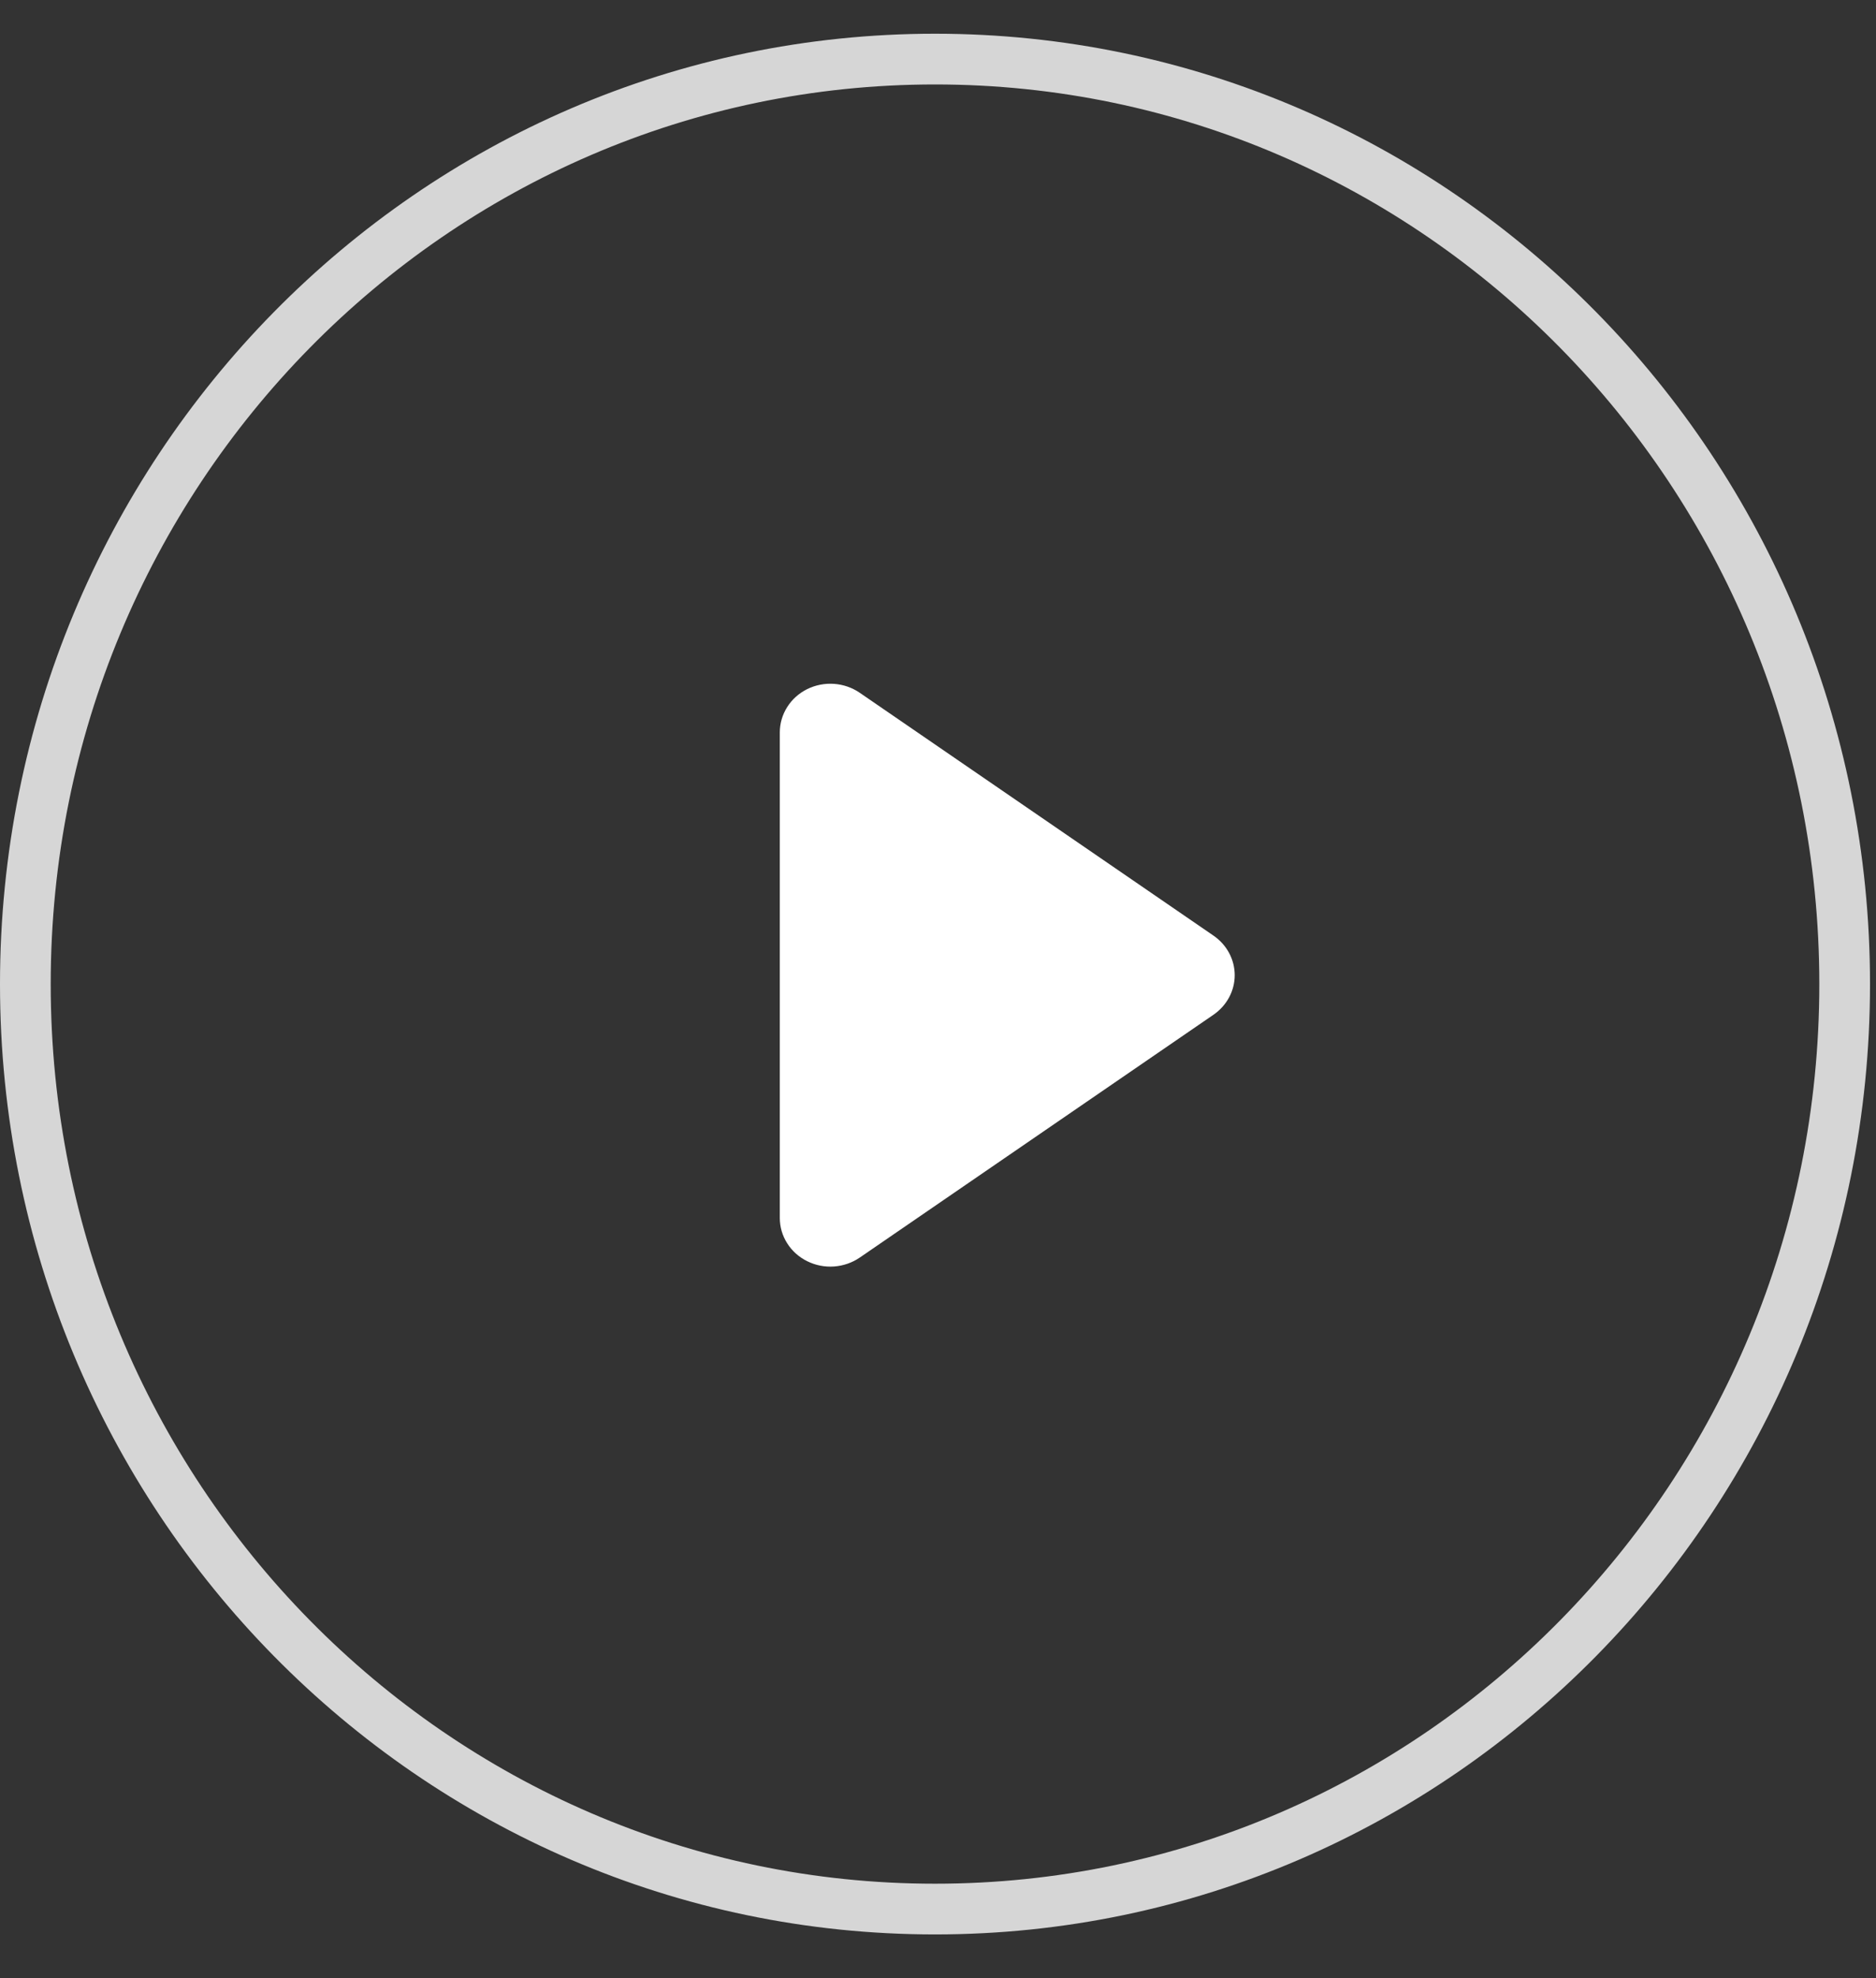
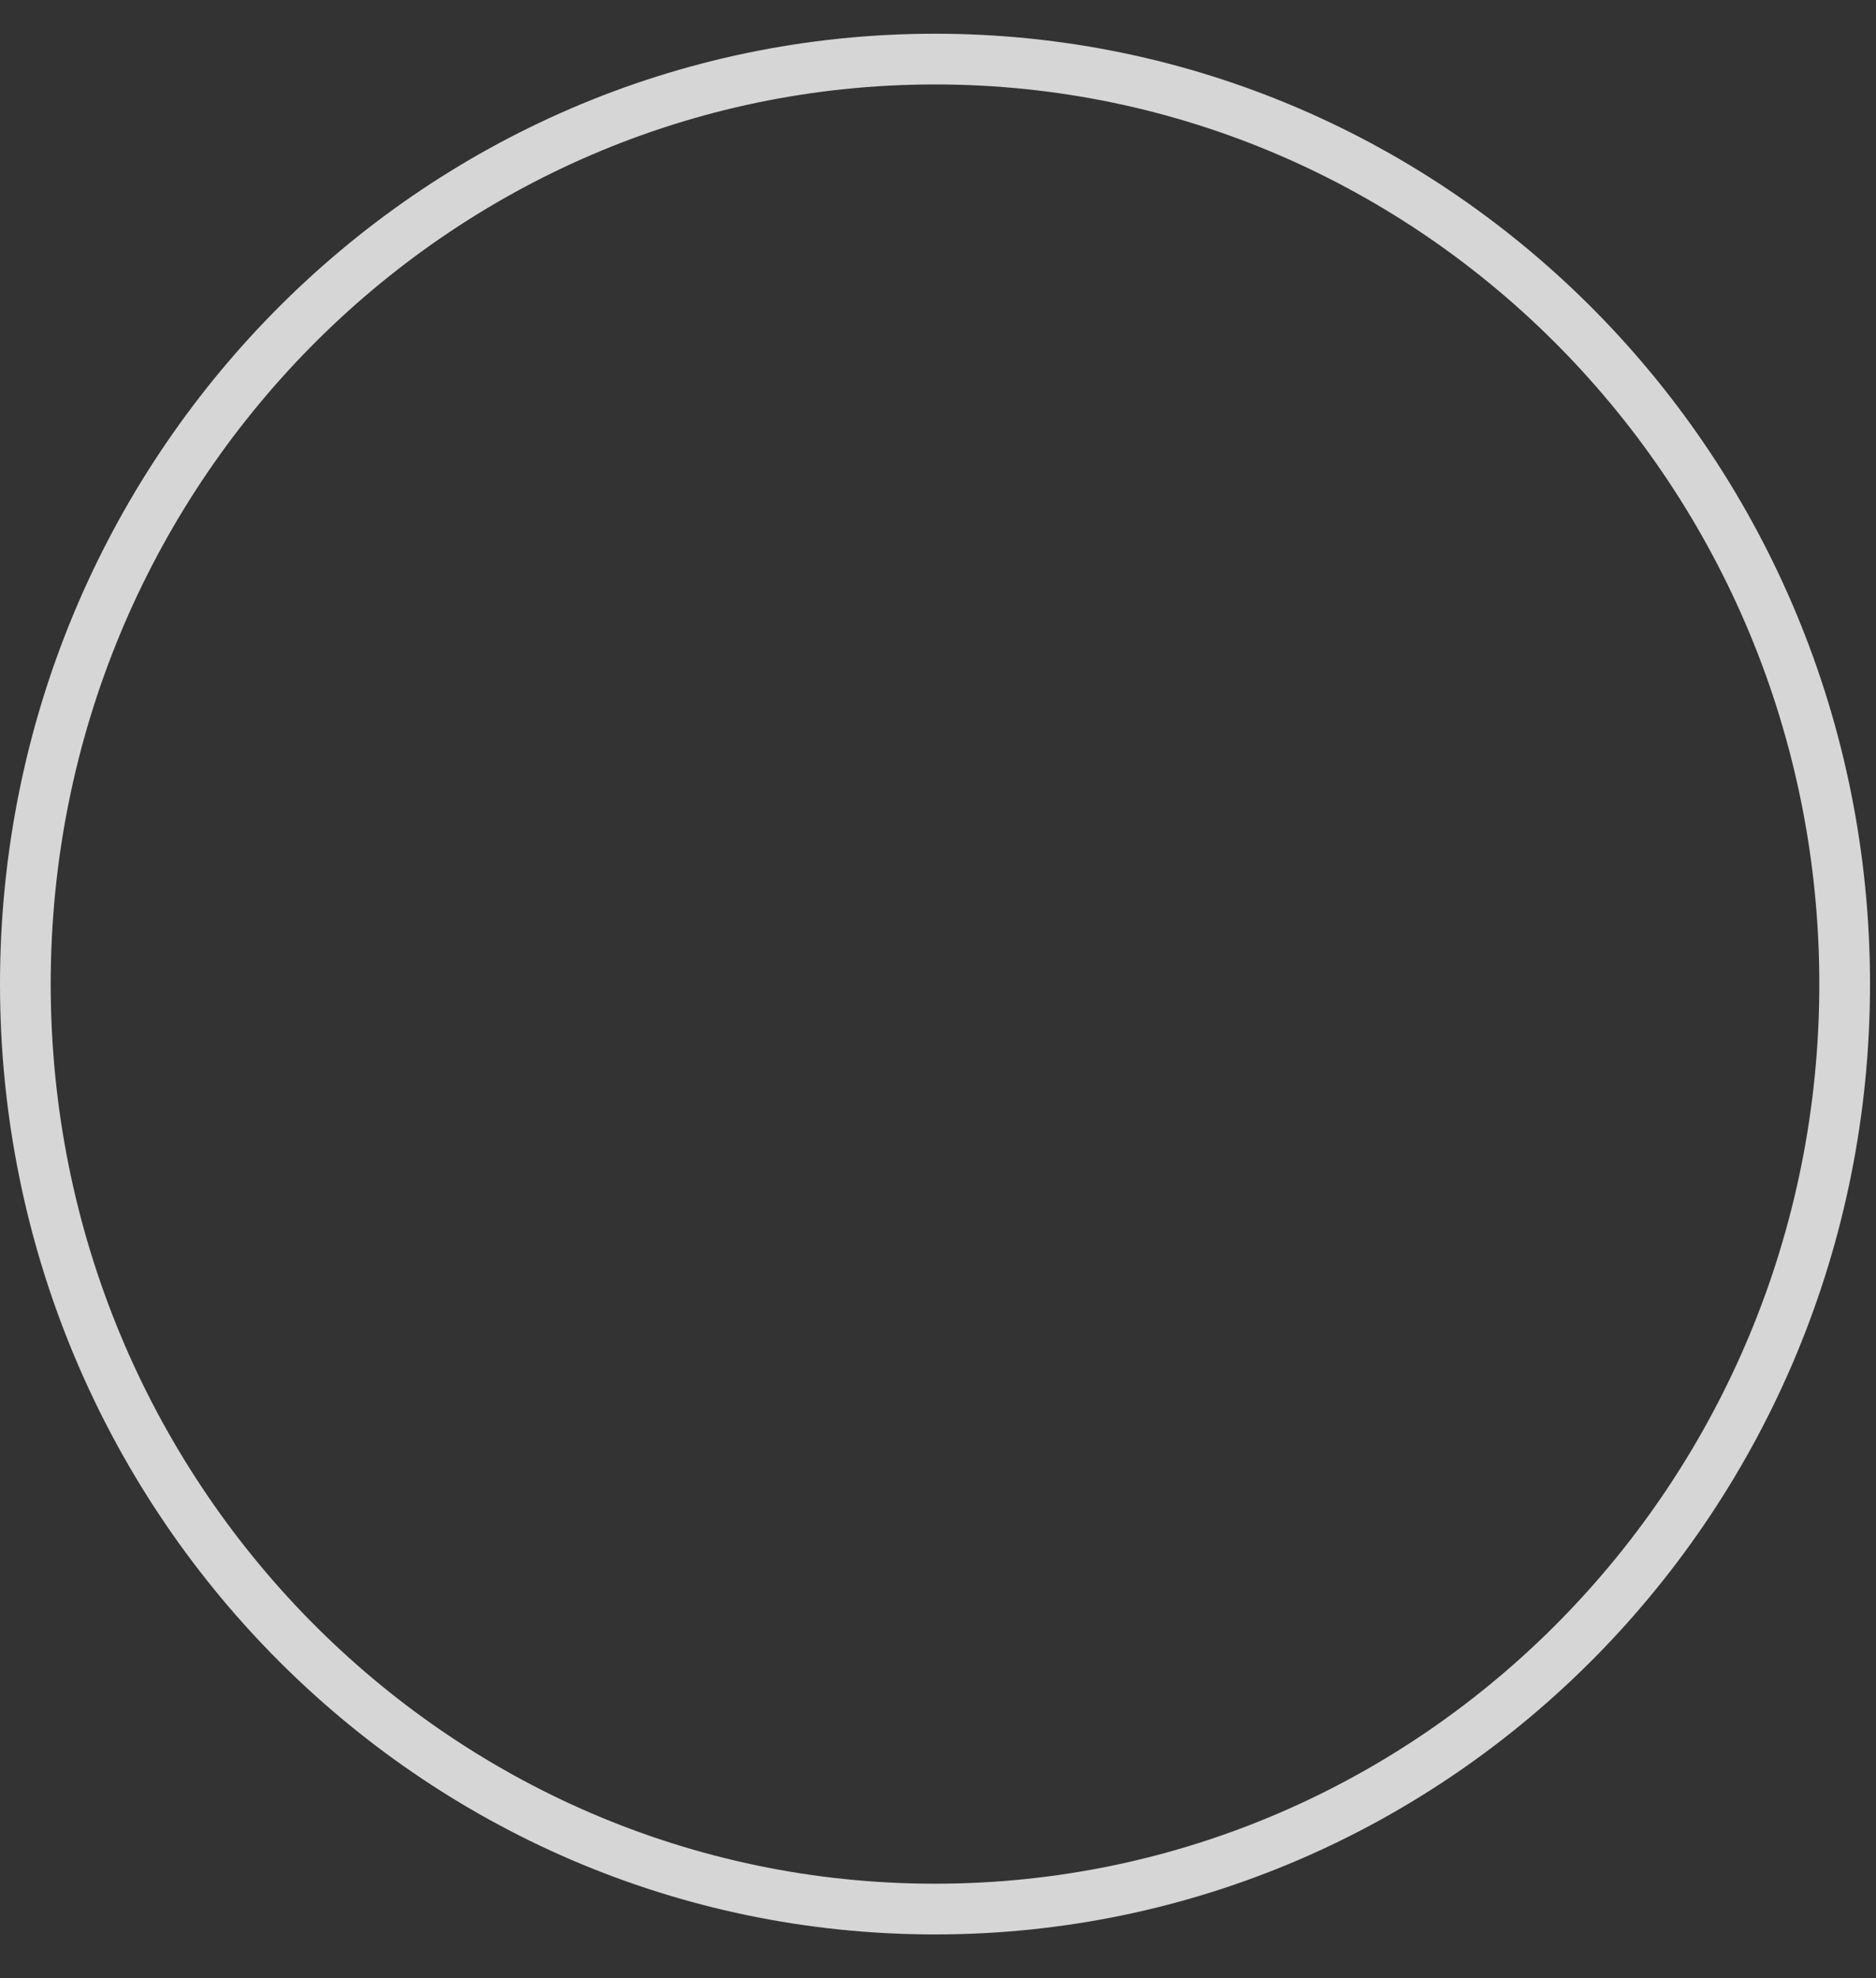
<svg xmlns="http://www.w3.org/2000/svg" width="37" height="39" viewBox="0 0 37 39" fill="none">
  <rect x="0" y="0" width="37" height="39" fill="#333333" stroke="none" />
  <path opacity="0.8" d="M36.382 19.402C36.382 9.322 28.342 1.165 18.441 1.165C8.54 1.165 0.5 9.322 0.5 19.402C0.5 29.481 8.54 37.639 18.441 37.639C28.342 37.639 36.382 29.481 36.382 19.402Z" stroke="white" />
-   <path d="M15.921 24.866C16.084 24.947 16.267 24.983 16.449 24.97C16.632 24.957 16.808 24.896 16.957 24.794L23.934 20.006C24.063 19.917 24.168 19.8 24.241 19.665C24.314 19.529 24.352 19.379 24.352 19.227C24.352 19.074 24.314 18.924 24.241 18.788C24.168 18.652 24.063 18.536 23.934 18.447L16.957 13.659C16.808 13.557 16.633 13.496 16.45 13.483C16.267 13.47 16.084 13.506 15.921 13.586C15.758 13.667 15.621 13.789 15.526 13.94C15.431 14.09 15.38 14.263 15.38 14.439V24.014C15.38 24.19 15.43 24.363 15.526 24.513C15.621 24.664 15.758 24.786 15.921 24.866V24.866Z" fill="white" />
</svg>